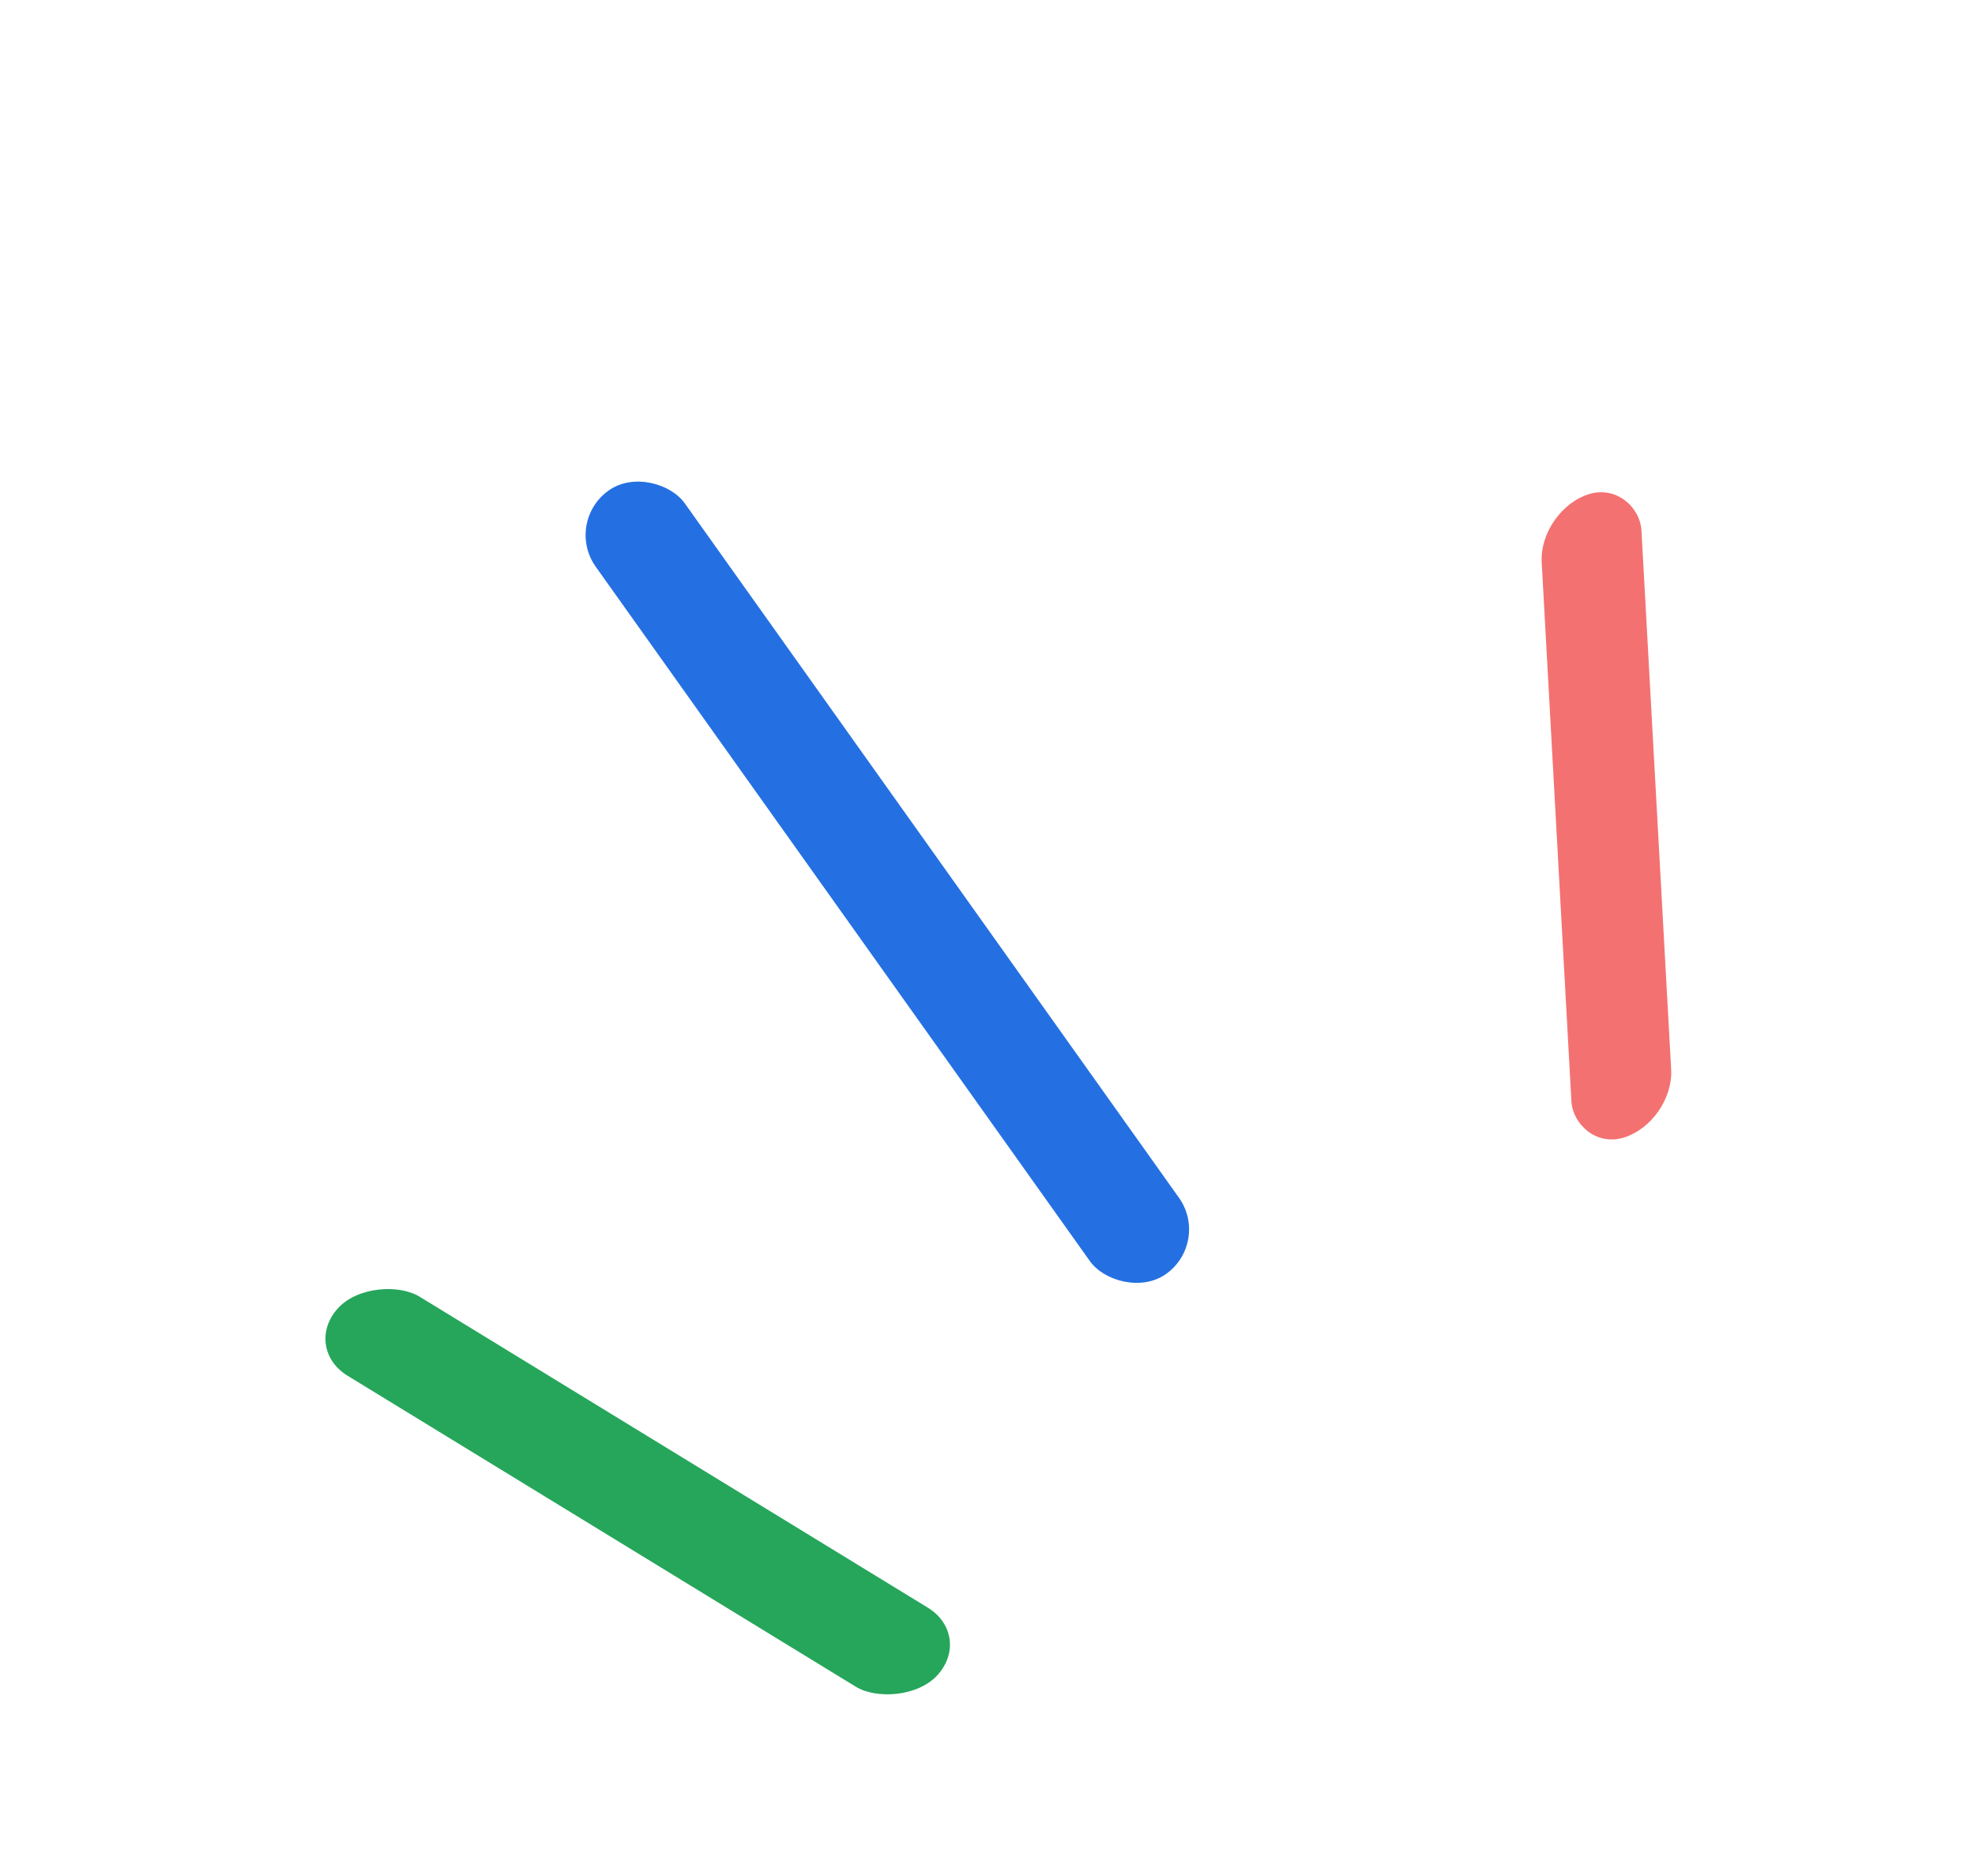
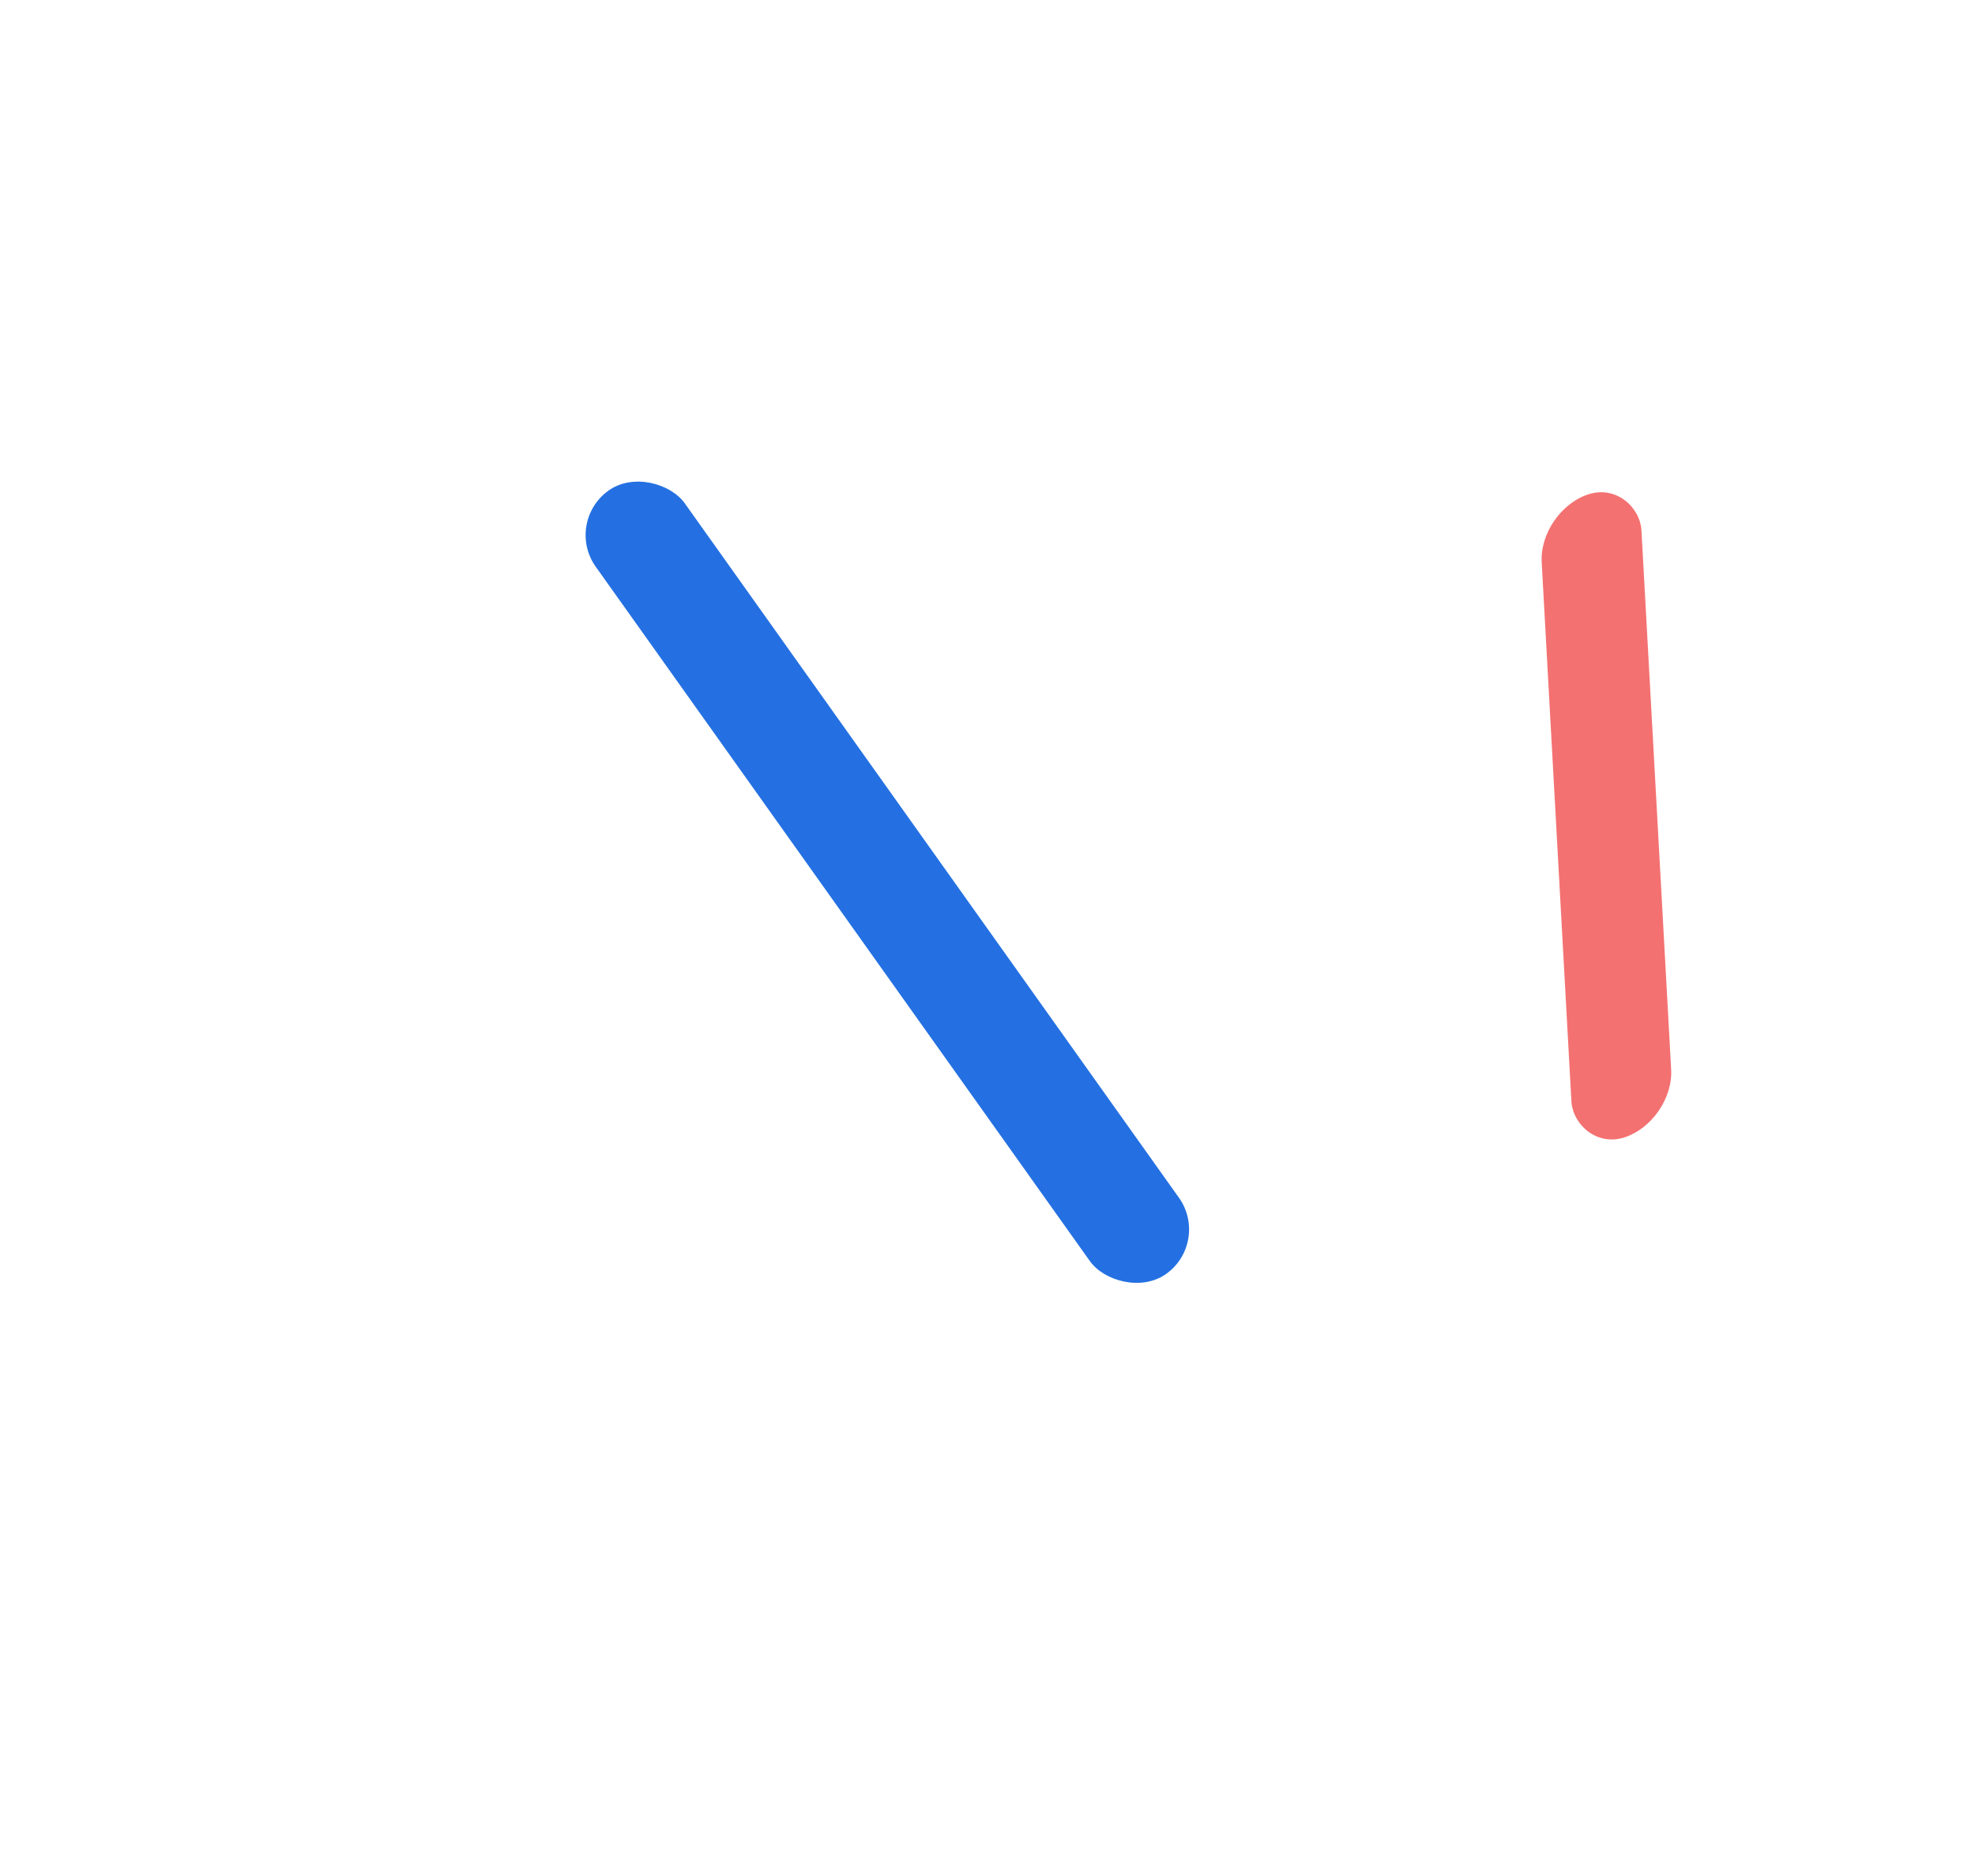
<svg xmlns="http://www.w3.org/2000/svg" width="40" height="38" viewBox="0 0 40 38" fill="none">
  <rect x="11.424" y="10.578" width="2.214" height="19.476" rx="1.107" transform="rotate(-35.434 11.424 10.578)" fill="#2470E2" />
  <rect width="2.12" height="13.056" rx="1.06" transform="matrix(0.953 -0.303 0.055 0.998 31.166 10.332)" fill="#F47171" />
-   <rect width="2.167" height="14.235" rx="1.084" transform="matrix(0.673 -0.739 0.853 0.522 6.115 27.301)" fill="#26A65B" />
</svg>